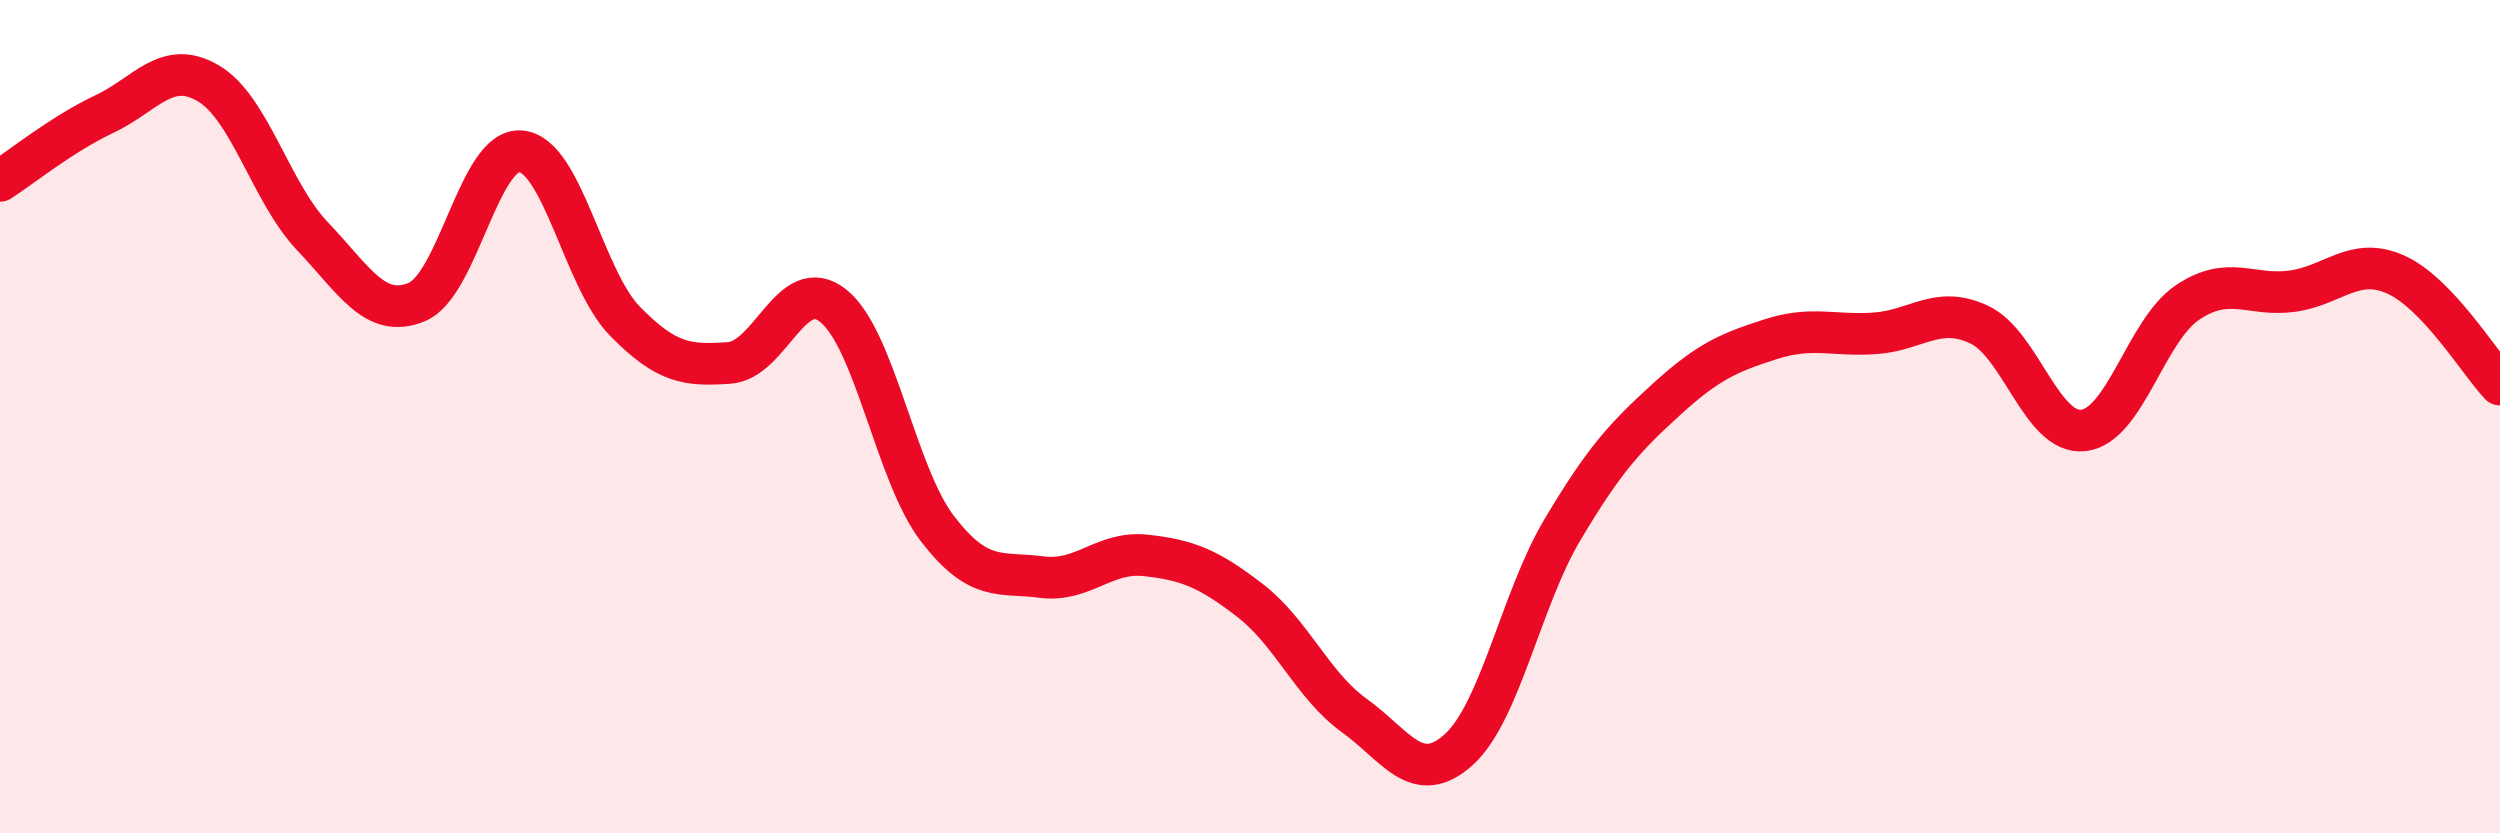
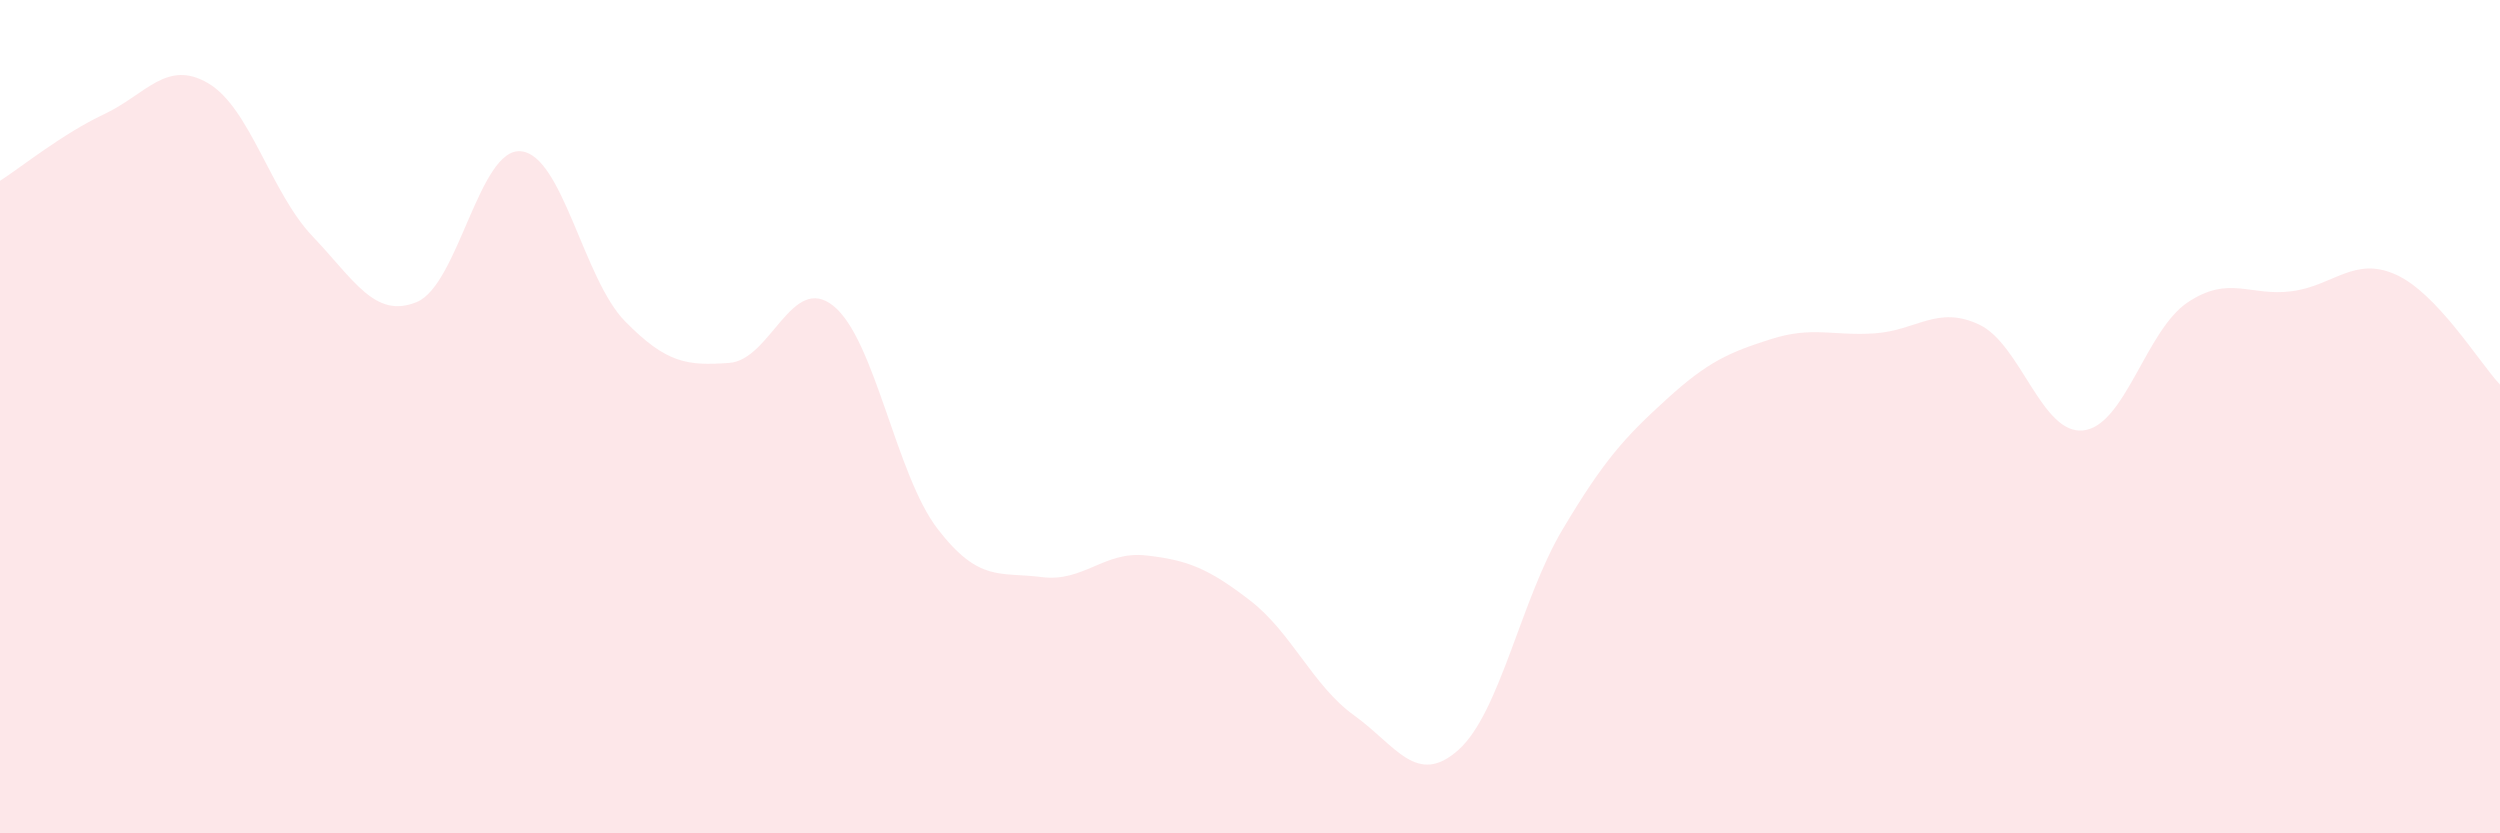
<svg xmlns="http://www.w3.org/2000/svg" width="60" height="20" viewBox="0 0 60 20">
  <path d="M 0,4.34 C 0.5,4.02 1.5,3.21 2.5,2.74 C 3.5,2.27 4,1.41 5,2 C 6,2.59 6.5,4.62 7.5,5.67 C 8.5,6.72 9,7.66 10,7.25 C 11,6.84 11.5,3.54 12.5,3.63 C 13.5,3.72 14,6.69 15,7.71 C 16,8.73 16.5,8.78 17.5,8.71 C 18.5,8.64 19,6.54 20,7.34 C 21,8.14 21.5,11.39 22.5,12.69 C 23.5,13.99 24,13.72 25,13.85 C 26,13.98 26.5,13.22 27.5,13.33 C 28.5,13.44 29,13.64 30,14.41 C 31,15.18 31.5,16.45 32.5,17.17 C 33.5,17.89 34,18.89 35,18 C 36,17.11 36.5,14.39 37.5,12.71 C 38.5,11.03 39,10.49 40,9.58 C 41,8.67 41.5,8.46 42.5,8.14 C 43.5,7.82 44,8.07 45,8 C 46,7.93 46.5,7.32 47.5,7.79 C 48.5,8.26 49,10.44 50,10.33 C 51,10.22 51.5,7.93 52.5,7.26 C 53.5,6.59 54,7.12 55,6.99 C 56,6.86 56.5,6.14 57.5,6.59 C 58.5,7.04 59.5,8.7 60,9.23L60 20L0 20Z" fill="#EB0A25" opacity="0.1" stroke-linecap="round" stroke-linejoin="round" />
-   <path d="M 0,4.34 C 0.5,4.02 1.5,3.21 2.5,2.74 C 3.5,2.27 4,1.41 5,2 C 6,2.59 6.5,4.62 7.5,5.67 C 8.5,6.72 9,7.66 10,7.25 C 11,6.84 11.5,3.54 12.5,3.63 C 13.5,3.72 14,6.69 15,7.71 C 16,8.73 16.5,8.78 17.5,8.71 C 18.5,8.64 19,6.54 20,7.34 C 21,8.14 21.5,11.39 22.5,12.69 C 23.5,13.99 24,13.72 25,13.85 C 26,13.98 26.5,13.22 27.5,13.33 C 28.5,13.44 29,13.64 30,14.41 C 31,15.18 31.5,16.45 32.5,17.17 C 33.5,17.89 34,18.89 35,18 C 36,17.11 36.5,14.39 37.5,12.71 C 38.5,11.03 39,10.49 40,9.58 C 41,8.67 41.5,8.46 42.5,8.14 C 43.5,7.82 44,8.07 45,8 C 46,7.93 46.5,7.32 47.5,7.79 C 48.5,8.26 49,10.44 50,10.33 C 51,10.22 51.5,7.93 52.5,7.26 C 53.5,6.59 54,7.12 55,6.99 C 56,6.86 56.5,6.14 57.5,6.59 C 58.5,7.04 59.5,8.7 60,9.23" stroke="#EB0A25" stroke-width="1" fill="none" stroke-linecap="round" stroke-linejoin="round" />
</svg>